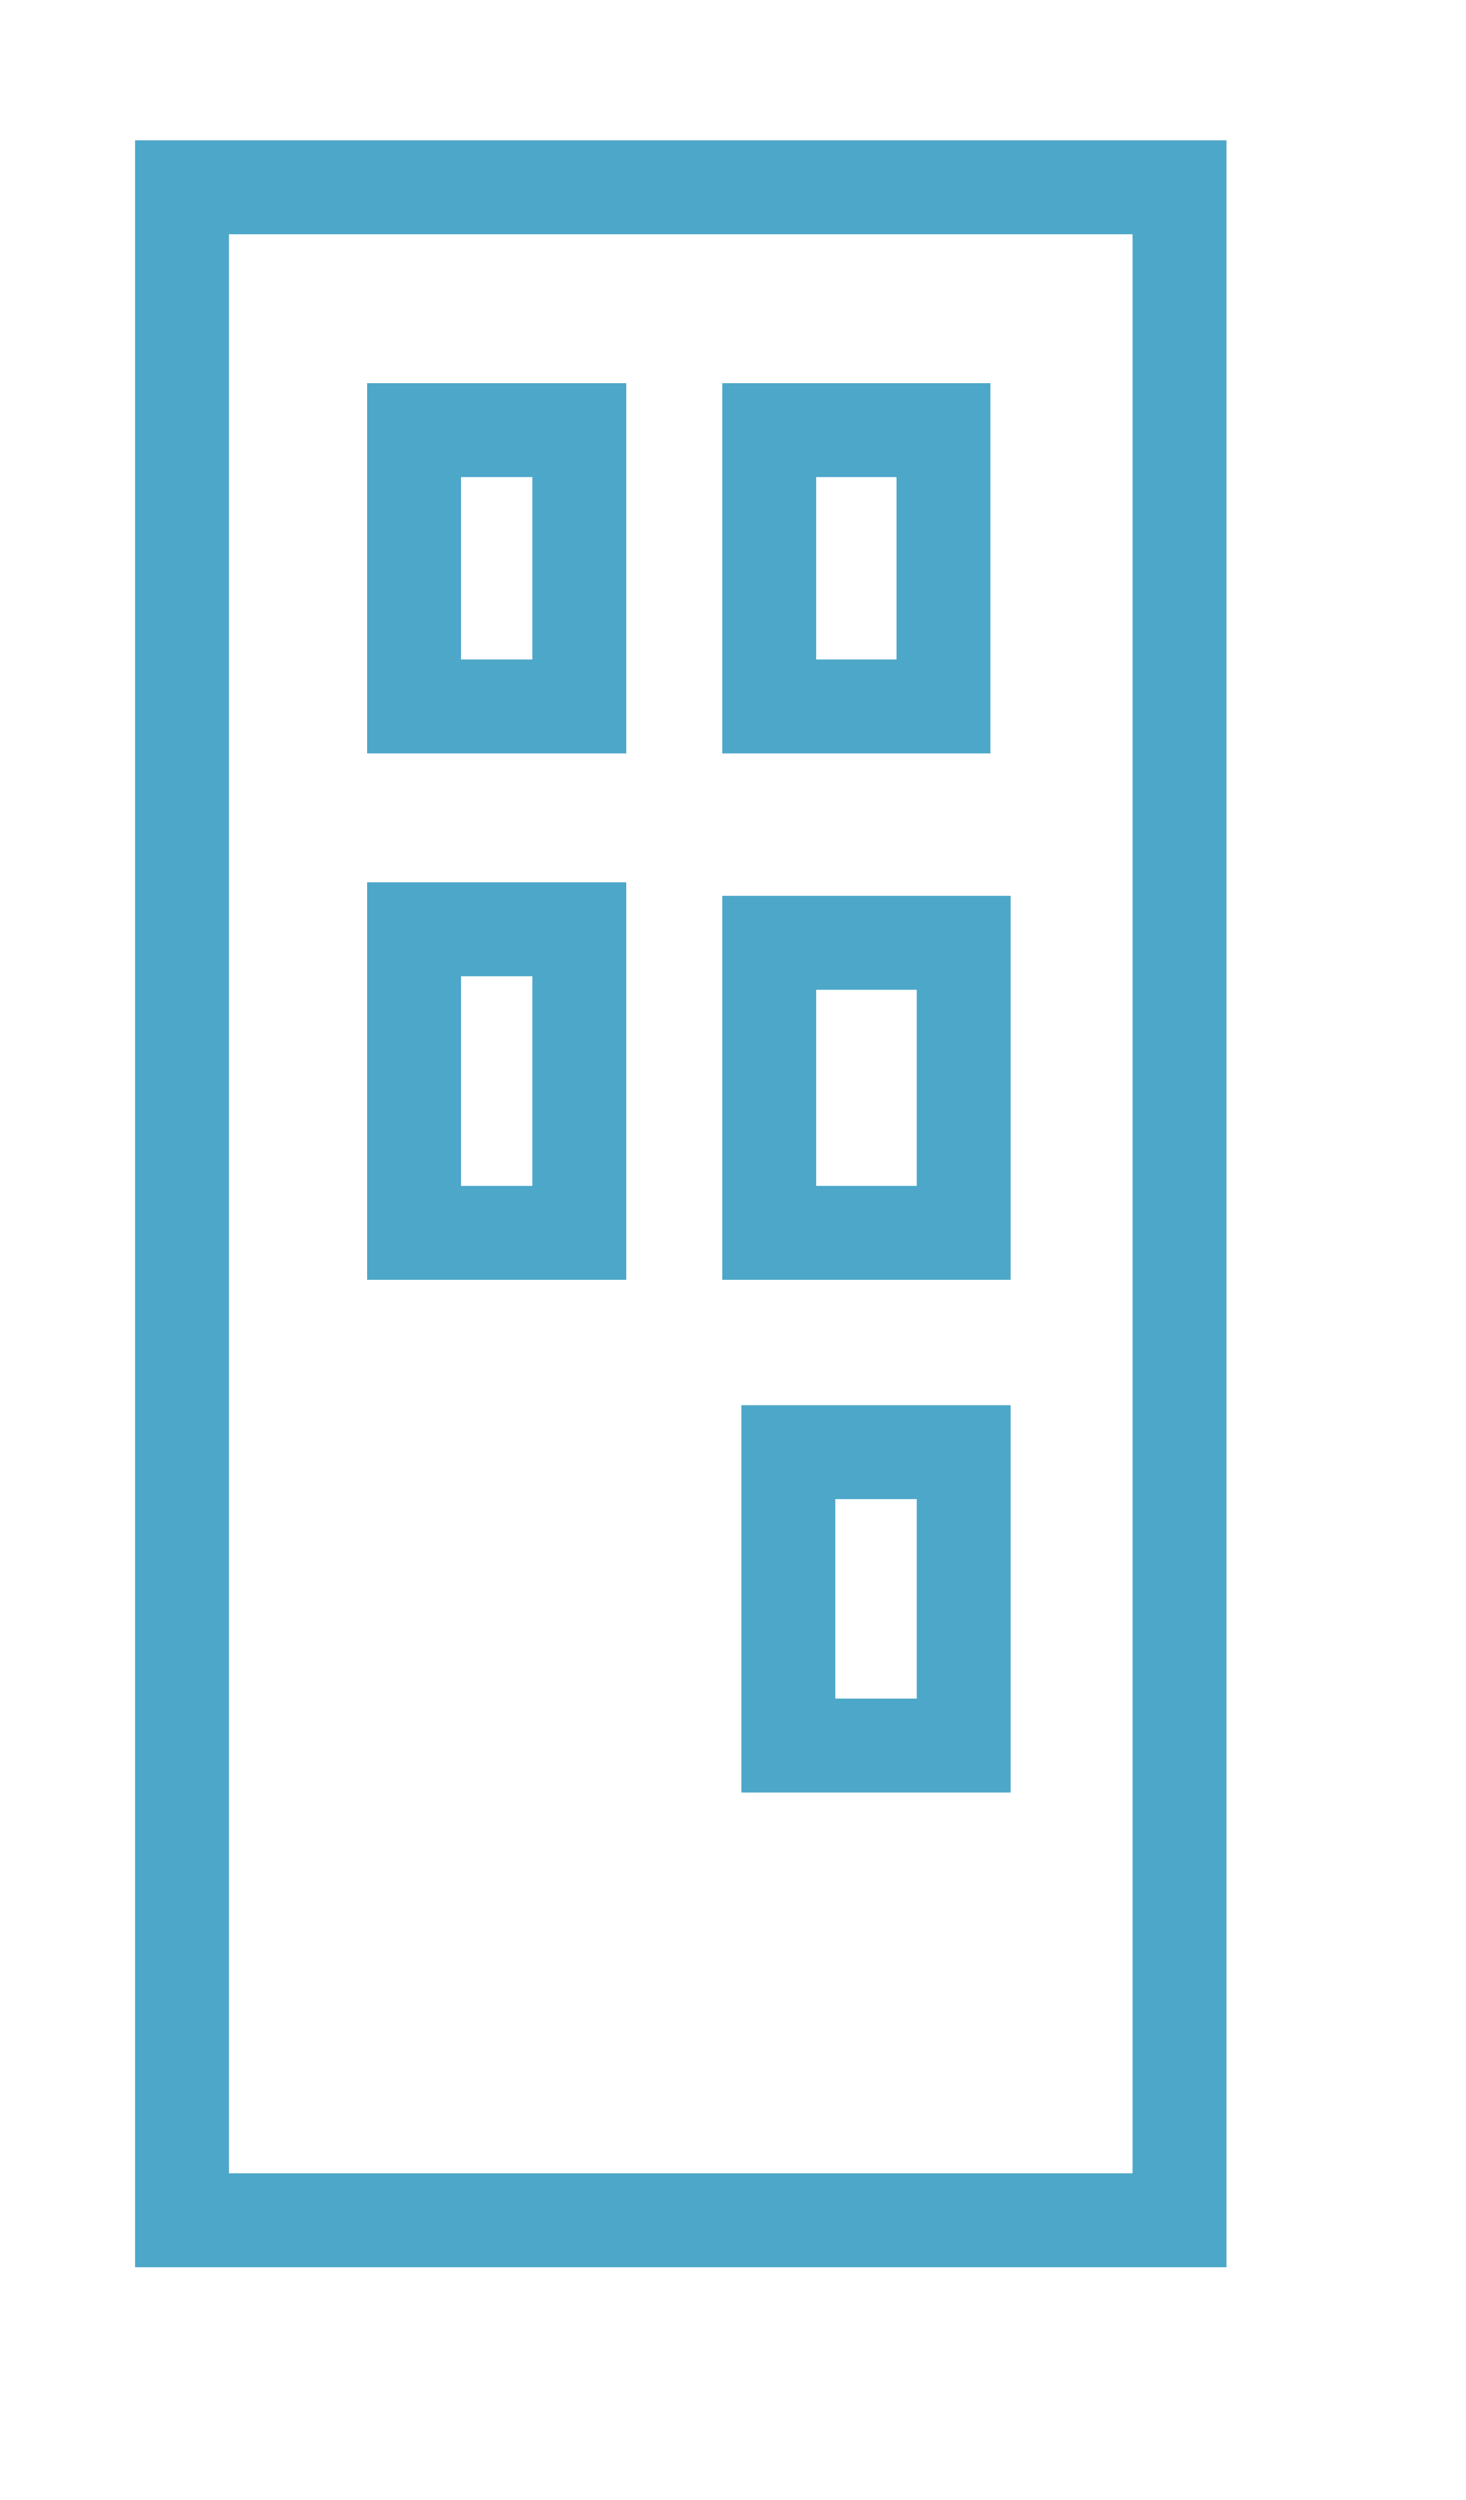
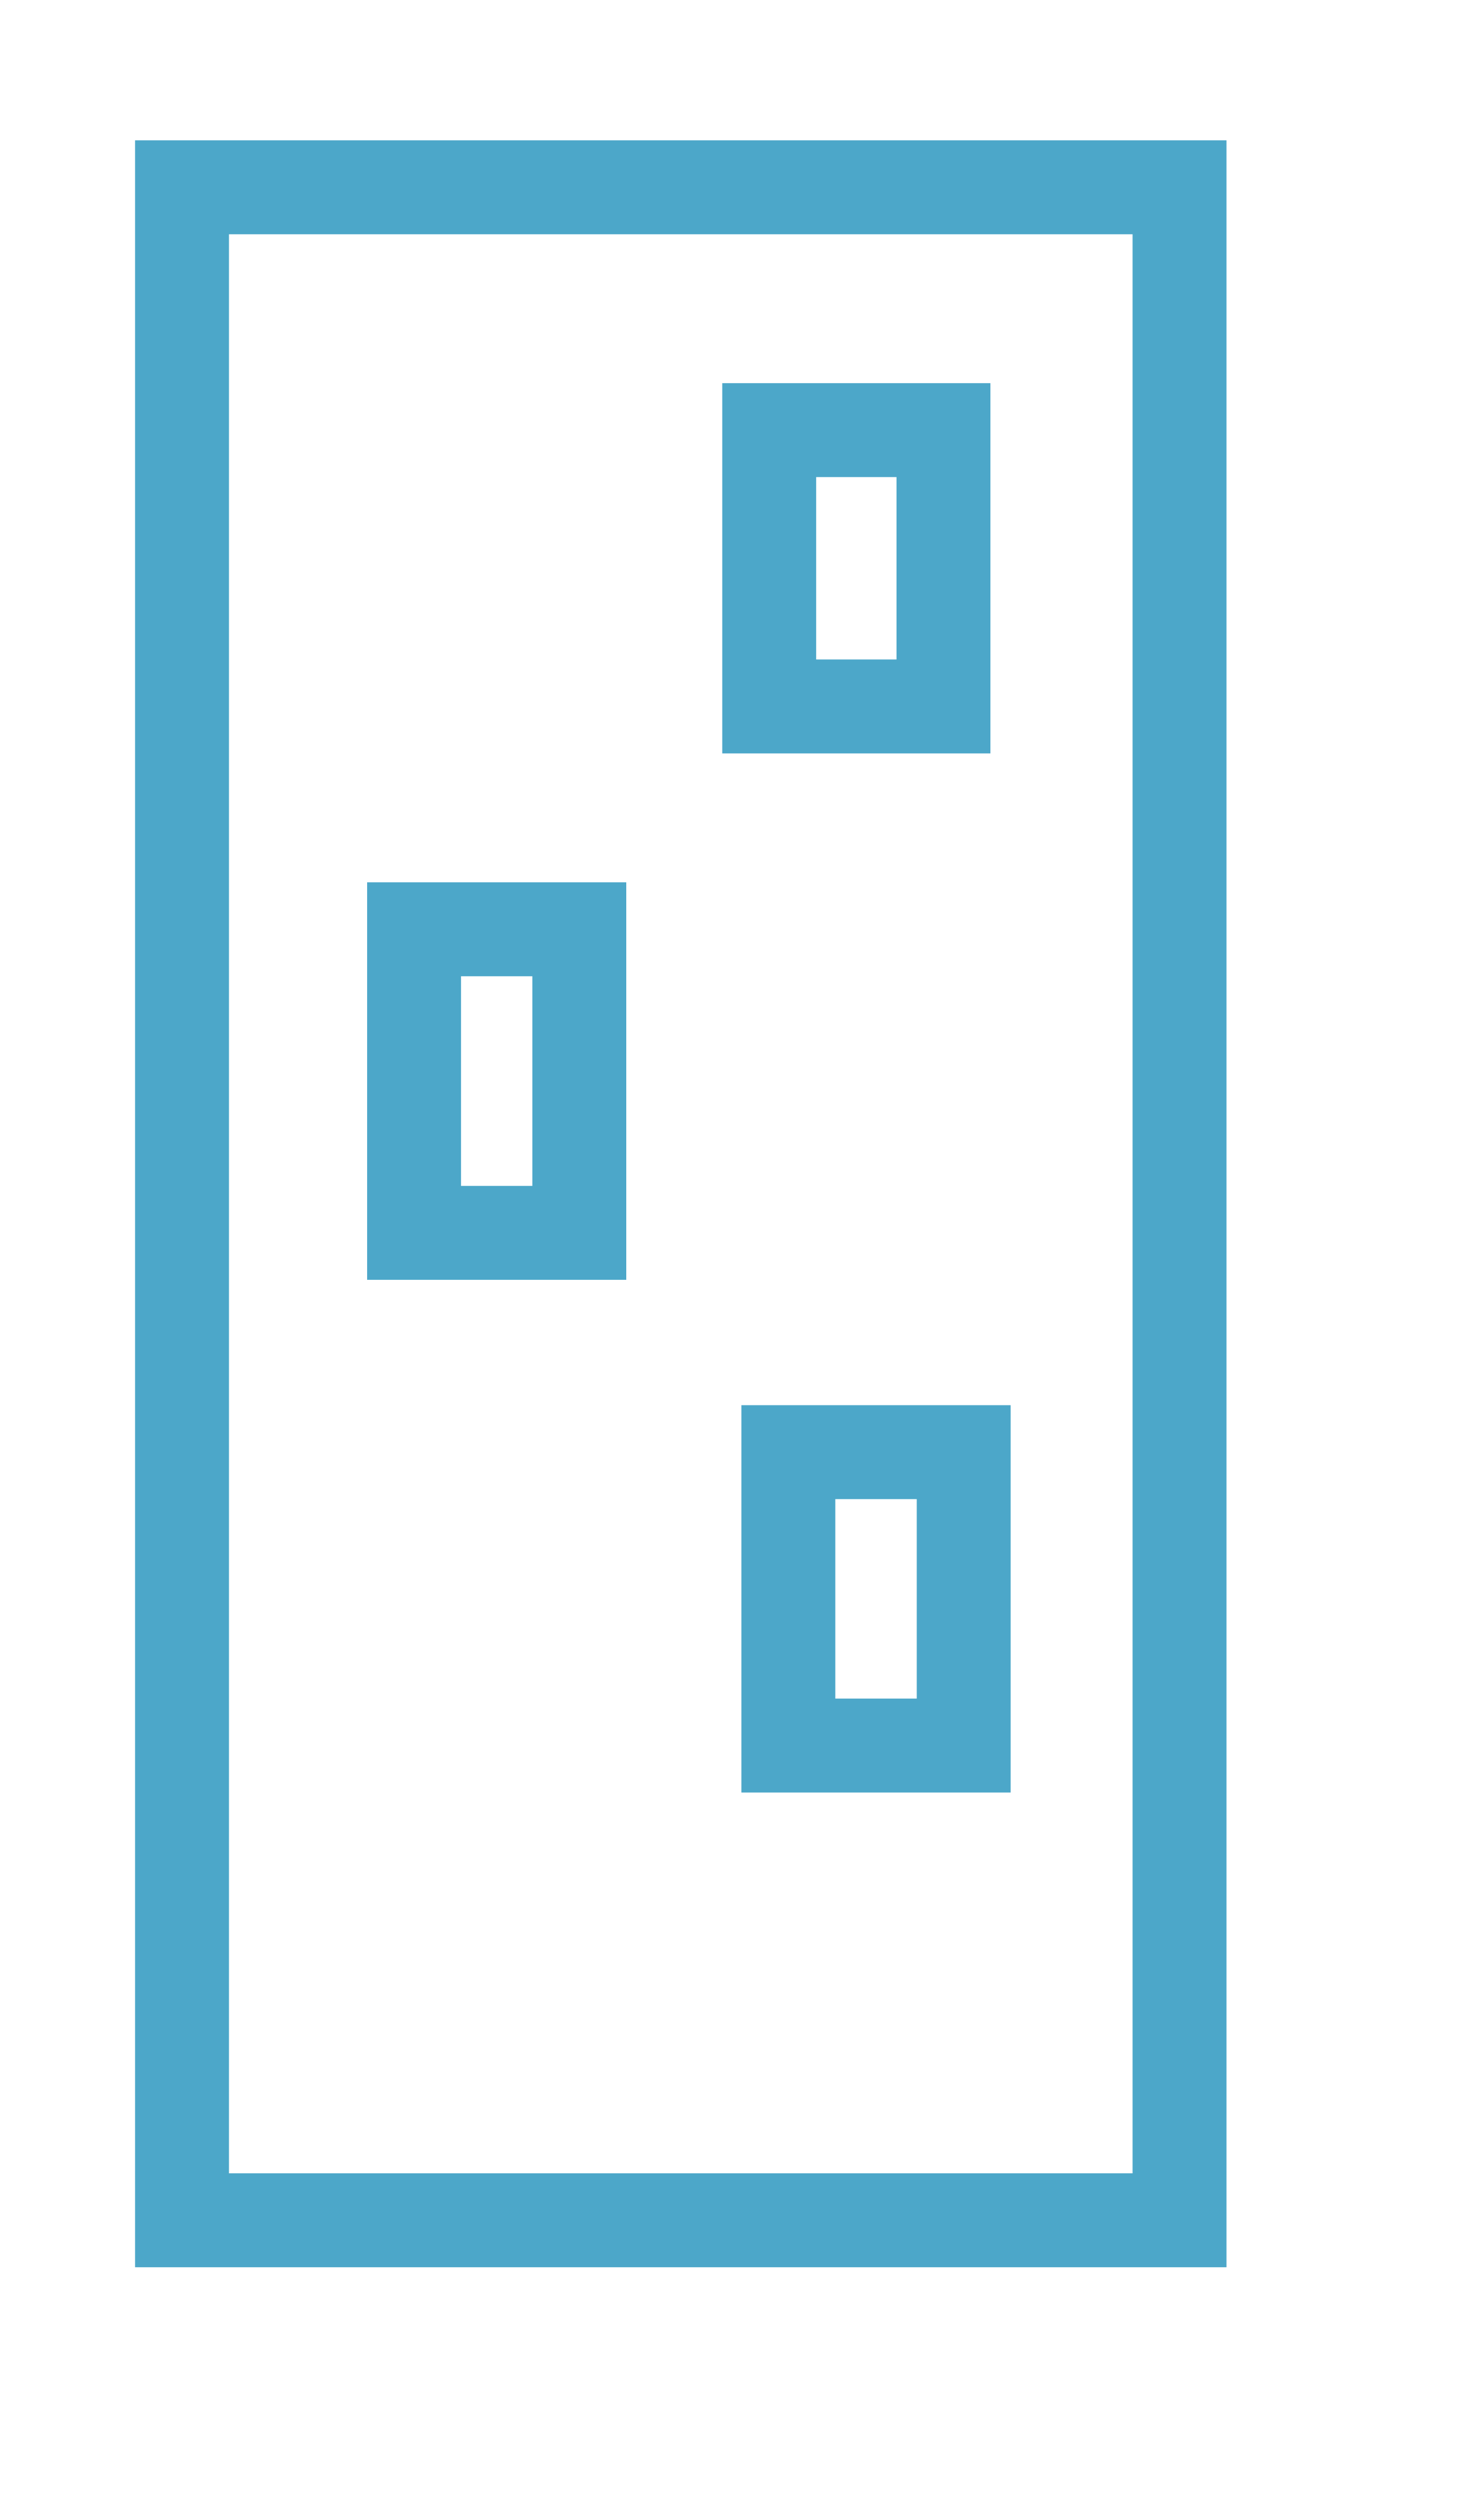
<svg xmlns="http://www.w3.org/2000/svg" id="Calque_2" data-name="Calque 2" viewBox="0 0 281 479">
  <defs>
    <style>
      .cls-1, .cls-2 {
        fill: #fff;
      }

      .cls-2 {
        filter: url(#drop-shadow-1);
      }

      .cls-3 {
        fill: #4ca7c9;
      }
    </style>
    <filter id="drop-shadow-1" x="0" y="0" width="281" height="479" filterUnits="userSpaceOnUse">
      <feOffset dx="10" dy="9" />
      <feGaussianBlur result="blur" stdDeviation="5" />
      <feFlood flood-color="#4ca7c9" flood-opacity=".75" />
      <feComposite in2="blur" operator="in" />
      <feComposite in="SourceGraphic" />
    </filter>
  </defs>
  <g id="Calque_2-2" data-name="Calque 2">
    <g>
      <path class="cls-3" d="M73.9,175.6c2.6-2.6,37.1-2.8,41-1.1,1,.5,3.2,2.7,3.7,3.7,1.5,3.4,1.5,47.8.8,54-.8,6.5-3.1,8.8-9.6,9.6s-34.1,1.6-37-4.5c-1.5-3.2-1.4-47.5-.8-54,.2-2.7.2-5.4,1.9-7.7h0ZM104.6,187h-17.8v39.9h17.8v-39.9Z" />
      <path class="cls-3" d="M144.9,175.6c2.8-2.8,36.5-2.7,40.7-.7,3.6,1.6,4.4,4.9,4.8,8.5.8,6.8.7,49.6-1.1,53.7-1.6,3.6-4.9,4.4-8.5,4.8-6.9.8-34.1,1.6-37-4.5-1.5-3.2-1.4-47.5-.8-54,.2-2.7.2-5.4,1.9-7.7h0v-.1ZM175.6,187h-17.8v39.9h17.8v-39.9Z" />
      <path class="cls-3" d="M188.5,339c-2.5,2.5-33.5,2.5-38.9,1.9-6.2-.7-6.2-4.3-6.6-9.6-.6-6.9-.8-50.3.8-54,.5-1,2.7-3.2,3.7-3.7,5.2-2.3,39.3-2.3,42.1,3.7,1.5,3.2,1.4,47.5.8,54-.2,2.7-.2,5.4-1.9,7.7h0ZM175.6,286.1h-17.8v41.4h17.8v-41.4Z" />
-       <path class="cls-3" d="M73.9,76.5c2.8-2.8,36.5-2.7,40.7-.7,3.6,1.6,4.4,4.9,4.8,8.5,1.2,9.8,1.3,39.3,0,48.9-2,15.3-30,5.2-40.8,8.1-2.3,0-4.8-.8-5.9-3-1.5-3-1.3-47.5-.8-54,.2-2.7.2-5.4,1.9-7.7h0l.1-.1ZM104.6,88h-17.8v39.9h17.8v-39.9Z" />
      <path class="cls-3" d="M147,74.9c3.4-1,29.3-.9,33.7-.2,2.4.4,6.4,2.1,7.5,4.3,1.3,2.7,1.5,49.9.8,55.5-.3,2.4-.6,4.7-3,5.8s-32,1.4-36.3.8c-5.7-.8-7.5-4.1-8.1-9.7-1.2-10.1-1.1-35.7,0-45.9.4-3.6,1.6-9.7,5.5-10.8h0l-.1.2ZM175.6,127.9v-37.7c-4.7-4.4-13.1-1.4-19.2-2.2v39.9h19.2Z" />
      <rect class="cls-1" x="34.89" y="35.89" width="191.2" height="389.56" />
      <path class="cls-2" d="M5.89,454.45V6.89h249.2v447.56H5.89Z" />
      <path class="cls-3" d="M235.08,434.45H25.89V26.89h209.2v407.56ZM43.89,416.45h173.2V44.89H43.89v371.56Z" />
-       <path class="cls-3" d="M120.04,144.37h-49.67v-70.95h49.67v70.95ZM88.37,126.37h13.67v-34.95h-13.67v34.95Z" />
      <path class="cls-3" d="M189.84,144.37h-51.4v-70.95h51.4v70.95ZM156.44,126.37h15.4v-34.95h-15.4v34.95Z" />
-       <path class="cls-3" d="M193.72,245.24h-55.28v-73.58h55.28v73.58ZM156.44,227.24h19.28v-37.58h-19.28v37.58Z" />
      <path class="cls-3" d="M120.04,245.24h-49.67v-76.17h49.67v76.17ZM88.37,227.24h13.67v-40.17h-13.67v40.17Z" />
      <path class="cls-3" d="M193.72,343.48h-51.61v-74.22h51.61v74.22ZM160.11,325.48h15.61v-38.22h-15.61v38.22Z" />
    </g>
  </g>
</svg>